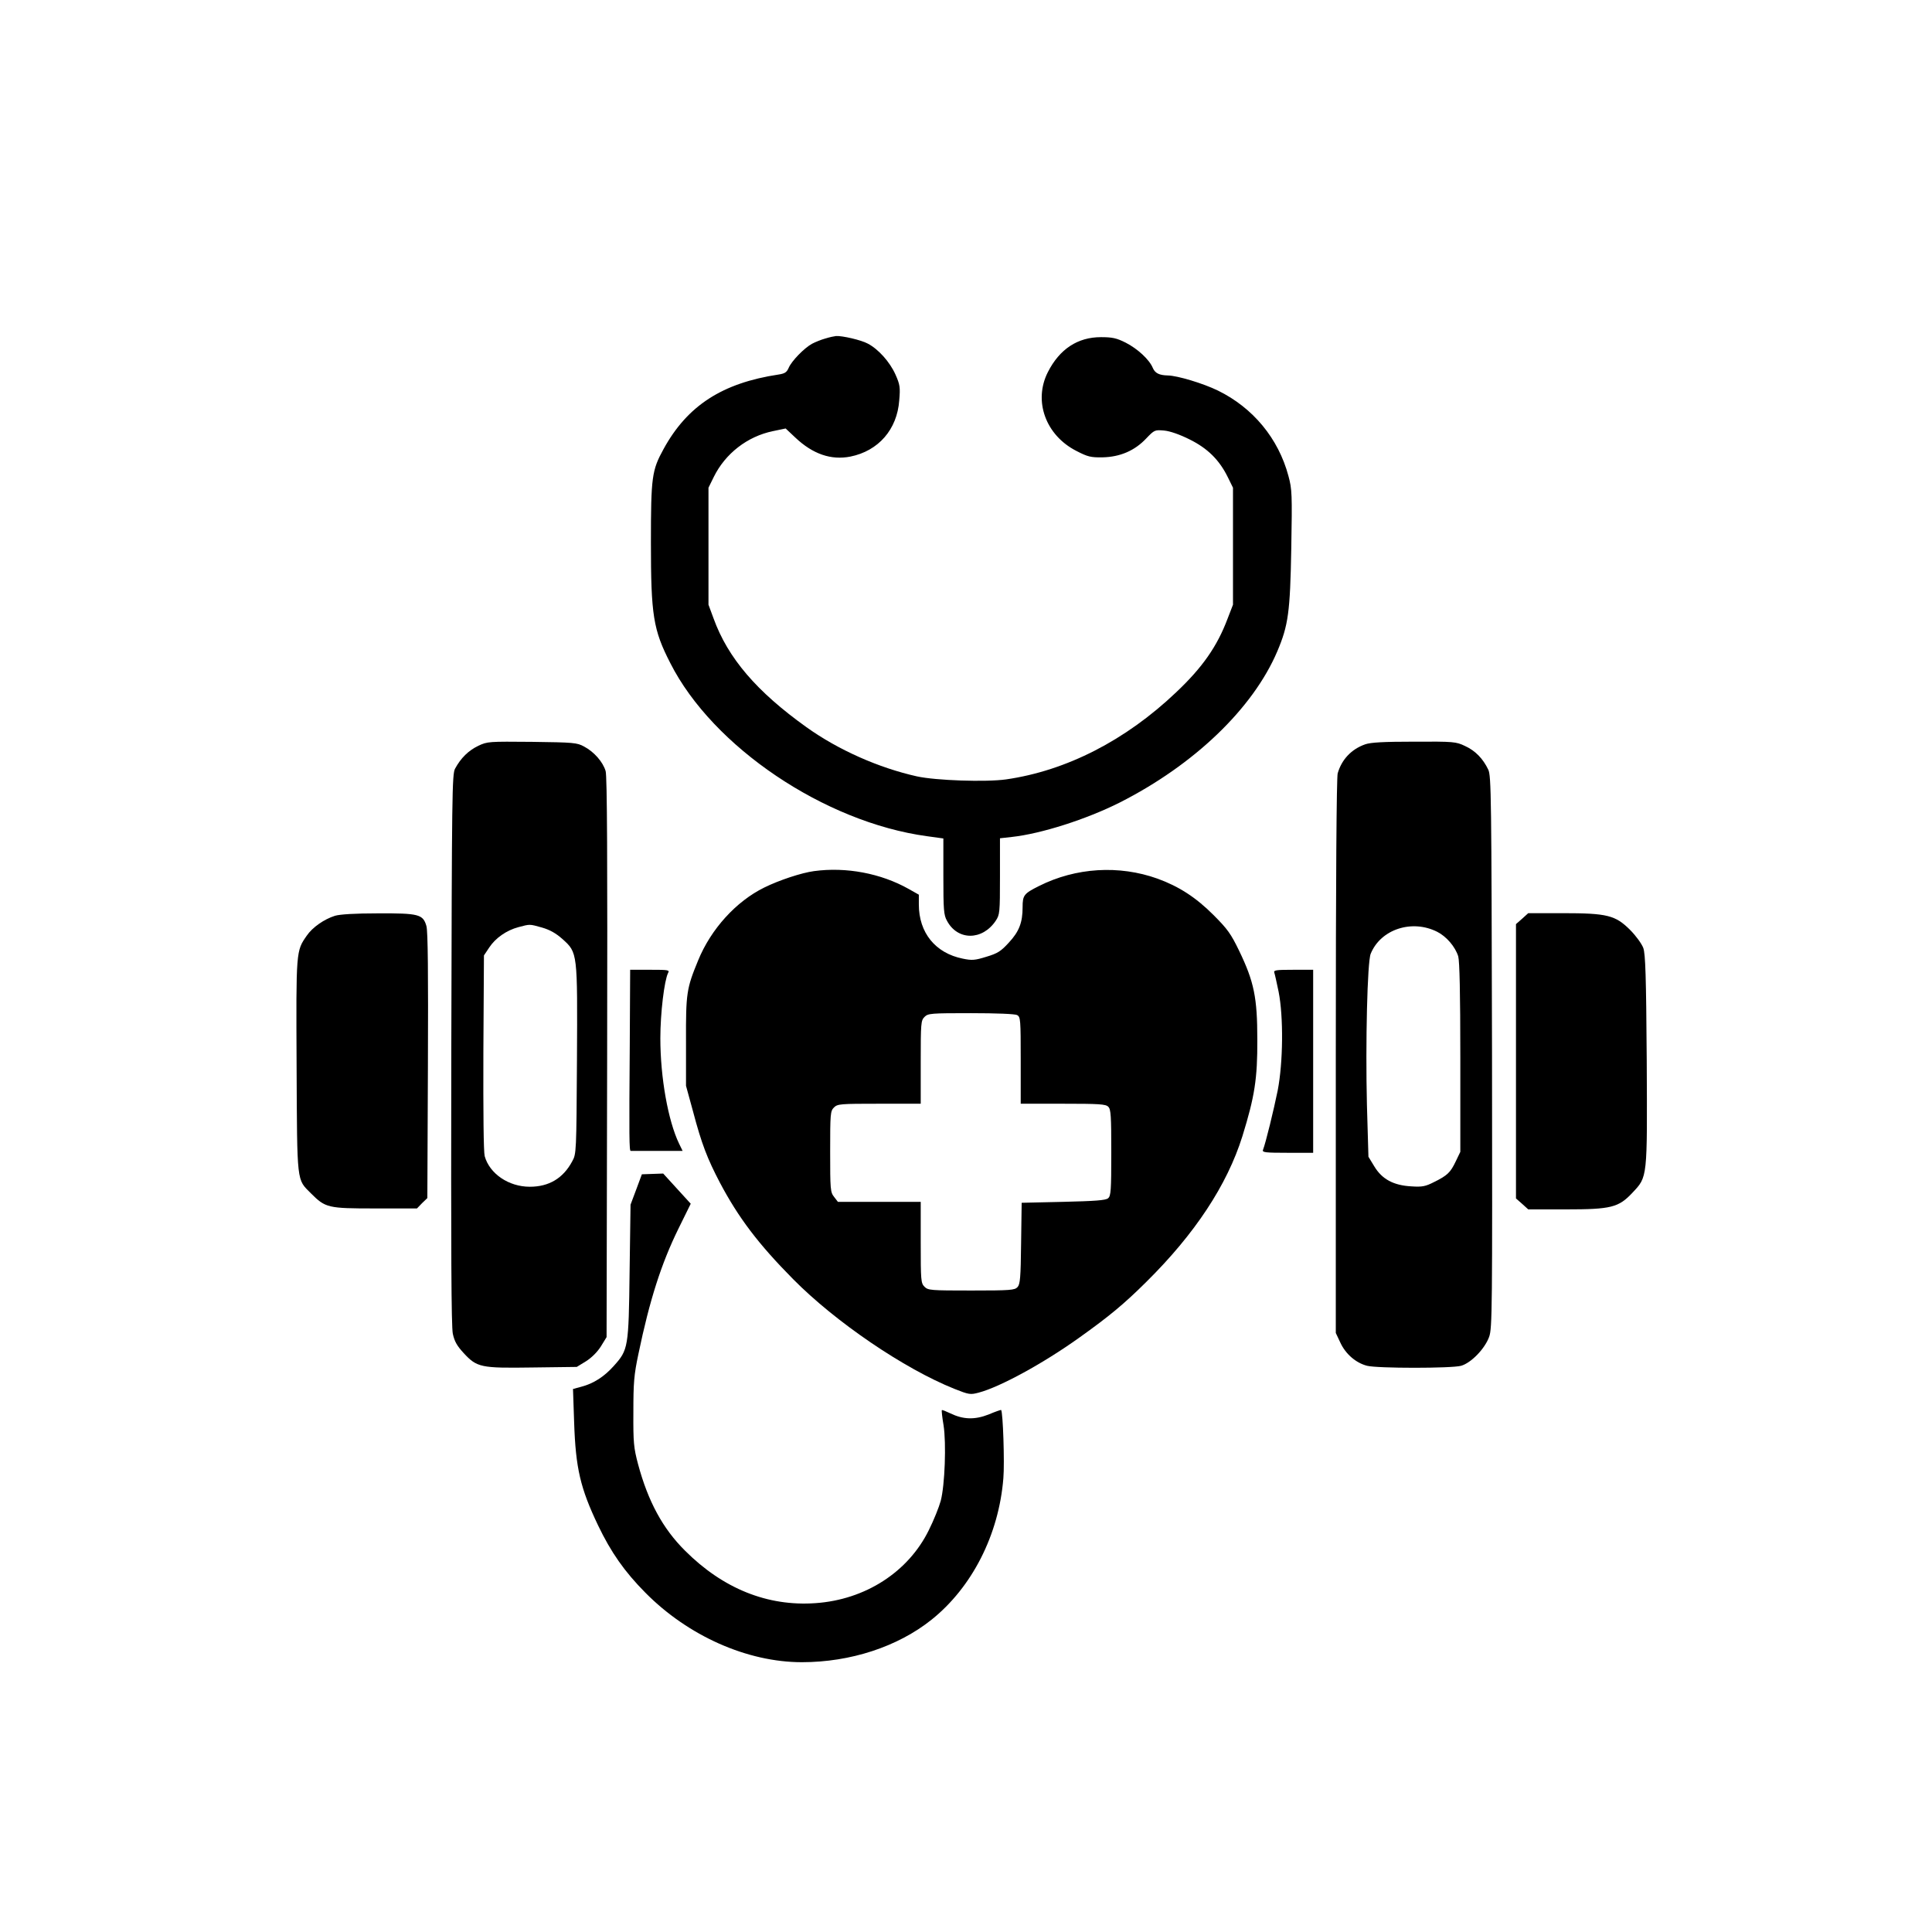
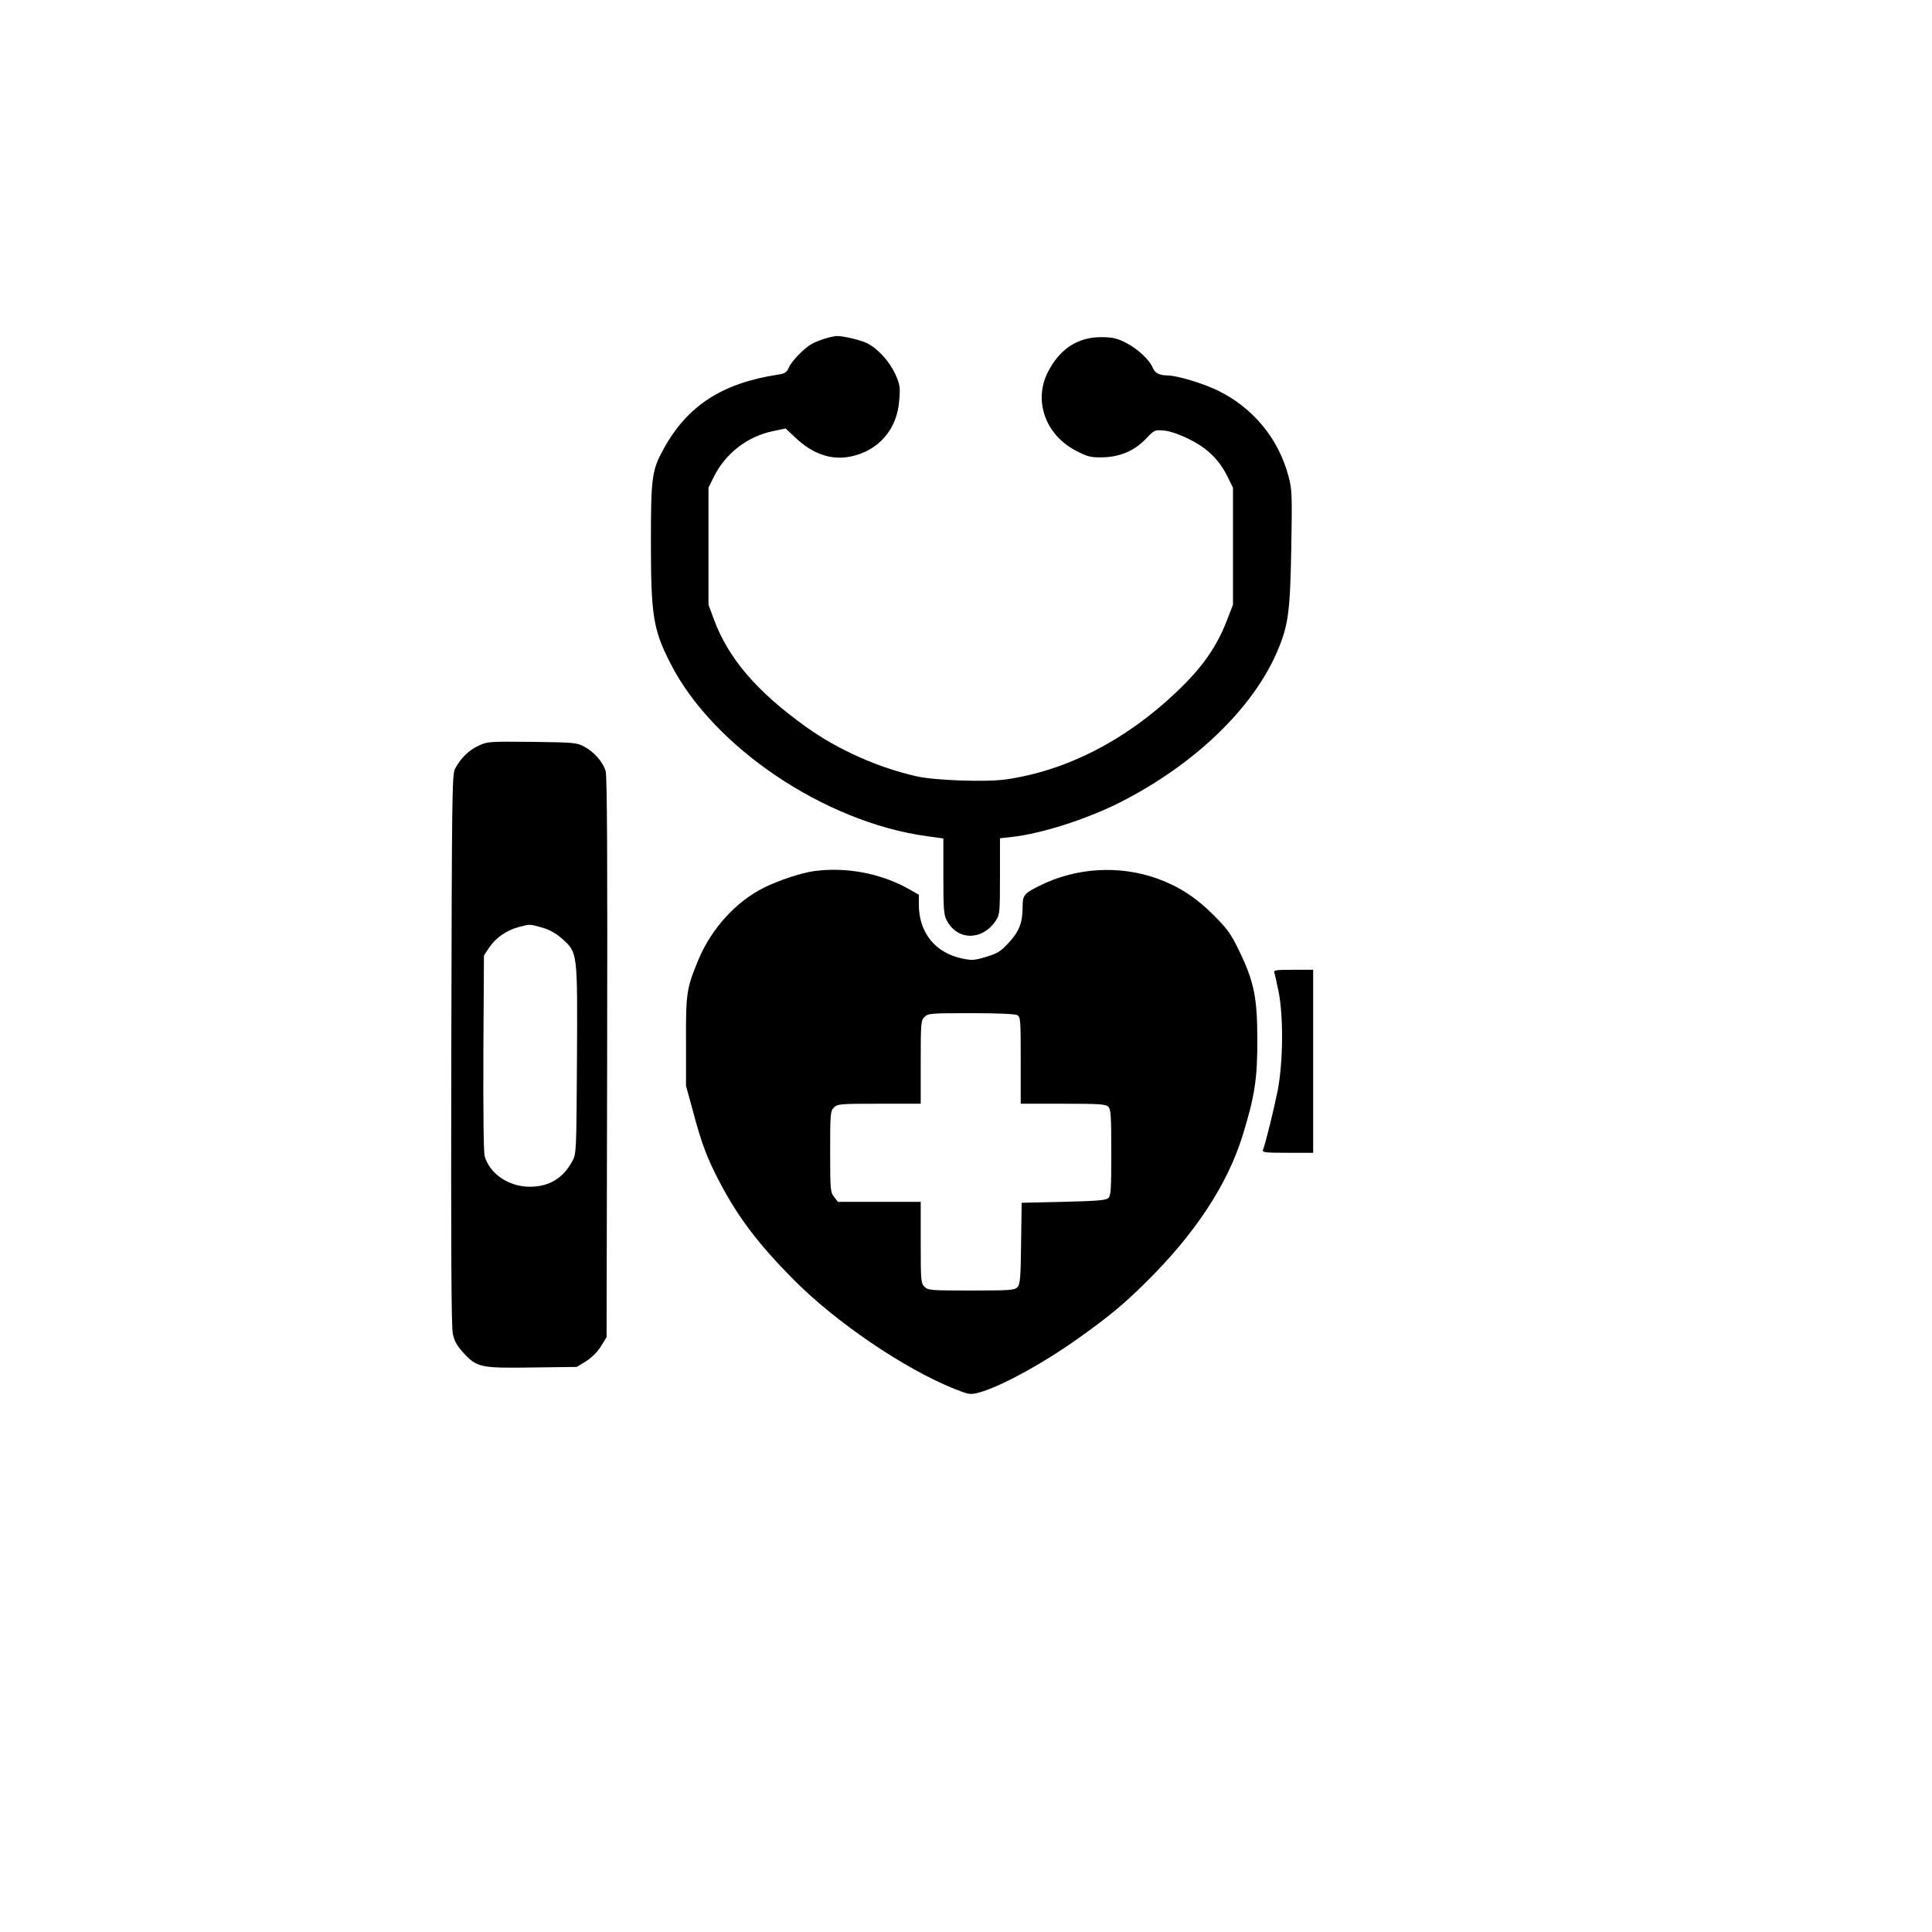
<svg xmlns="http://www.w3.org/2000/svg" version="1.0" width="1024pt" height="1024pt" viewBox="0 0 1024 1024" preserveAspectRatio="xMidYMid meet">
  <g transform="translate(0,1024) scale(0.1,-0.1)" fill="#000000" stroke="none">
    <path d="M4375 8446 c-22 -6 -54 -19 -71 -28 -42 -23 -109 -92 -124 -128 -10 -23 -20 -30 -53 -35 -299 -45 -484 -165 -610 -395 -62 -113 -67 -147 -67 -496 0 -384 12 -462 103 -639 225 -444 818 -843 1360 -917 l87 -12 0 -201 c0 -176 2 -205 19 -235 56 -106 187 -106 258 -1 22 33 23 42 23 236 l0 202 63 7 c156 17 396 94 571 182 395 200 707 499 836 802 58 137 68 206 74 546 5 287 4 313 -15 383 -53 199 -188 362 -374 453 -78 38 -214 79 -265 80 -46 1 -68 12 -80 40 -18 44 -81 102 -144 134 -48 24 -70 29 -131 29 -123 0 -219 -63 -281 -185 -78 -153 -12 -335 151 -418 60 -31 76 -35 139 -34 92 2 170 35 231 100 44 46 46 46 95 42 32 -3 83 -21 135 -47 95 -47 157 -108 202 -199 l28 -57 0 -310 0 -310 -29 -75 c-55 -146 -133 -258 -273 -390 -267 -254 -581 -415 -901 -461 -107 -15 -371 -6 -472 16 -202 45 -417 140 -586 261 -263 188 -416 366 -492 576 l-27 73 0 310 0 310 28 57 c61 124 178 215 314 243 l67 14 51 -48 c93 -88 190 -121 292 -101 149 30 248 144 259 298 6 69 4 83 -20 137 -30 67 -91 135 -147 164 -35 19 -135 42 -168 40 -9 -1 -34 -6 -56 -13z" />
-     <path d="M2535 6287 c-52 -25 -92 -64 -123 -121 -16 -29 -17 -134 -20 -1486 -2 -1080 0 -1469 8 -1509 9 -42 23 -65 57 -102 71 -77 91 -81 364 -77 l236 3 49 30 c30 19 60 49 79 79 l30 49 3 1481 c2 1048 0 1492 -8 1519 -14 48 -61 102 -114 130 -38 21 -56 22 -276 25 -230 2 -236 2 -285 -21z m337 -963 c42 -12 74 -30 109 -61 81 -73 80 -69 77 -644 -3 -485 -3 -495 -25 -534 -48 -90 -123 -135 -225 -135 -112 0 -213 69 -239 162 -6 23 -8 230 -7 551 l3 513 28 42 c33 50 91 91 155 108 61 16 57 17 124 -2z" />
-     <path d="M7236 6295 c-74 -26 -125 -81 -146 -154 -6 -23 -10 -550 -10 -1501 l0 -1465 24 -51 c28 -61 83 -108 142 -123 56 -14 447 -14 498 0 53 15 126 90 149 154 16 47 17 136 15 1510 -3 1354 -4 1463 -20 1496 -28 58 -68 100 -123 125 -48 23 -60 24 -270 23 -163 0 -230 -4 -259 -14z m382 -994 c49 -25 95 -79 111 -130 7 -27 11 -192 11 -537 l0 -499 -24 -50 c-28 -59 -44 -75 -115 -110 -45 -23 -63 -27 -120 -23 -95 5 -156 38 -197 106 l-31 51 -8 275 c-8 329 2 758 20 801 53 130 219 184 353 116z" />
+     <path d="M2535 6287 c-52 -25 -92 -64 -123 -121 -16 -29 -17 -134 -20 -1486 -2 -1080 0 -1469 8 -1509 9 -42 23 -65 57 -102 71 -77 91 -81 364 -77 l236 3 49 30 c30 19 60 49 79 79 l30 49 3 1481 c2 1048 0 1492 -8 1519 -14 48 -61 102 -114 130 -38 21 -56 22 -276 25 -230 2 -236 2 -285 -21m337 -963 c42 -12 74 -30 109 -61 81 -73 80 -69 77 -644 -3 -485 -3 -495 -25 -534 -48 -90 -123 -135 -225 -135 -112 0 -213 69 -239 162 -6 23 -8 230 -7 551 l3 513 28 42 c33 50 91 91 155 108 61 16 57 17 124 -2z" />
    <path d="M4315 5623 c-67 -9 -185 -48 -264 -87 -149 -73 -283 -220 -351 -387 -61 -148 -65 -173 -64 -429 l0 -235 37 -135 c46 -174 76 -251 143 -379 98 -185 203 -324 387 -510 224 -227 588 -475 855 -582 78 -31 85 -32 130 -20 113 30 342 155 532 291 160 114 238 179 355 295 258 255 429 514 510 773 65 210 80 305 79 512 0 222 -17 306 -96 470 -44 91 -62 116 -137 191 -93 93 -183 151 -296 192 -204 73 -433 59 -628 -39 -80 -40 -87 -49 -87 -112 0 -81 -18 -129 -73 -188 -42 -46 -59 -57 -119 -75 -61 -19 -77 -20 -125 -10 -145 29 -233 137 -233 287 l0 52 -55 31 c-146 82 -330 117 -500 94z m1076 -763 c18 -10 19 -24 19 -240 l0 -230 224 0 c191 0 227 -2 240 -16 14 -13 16 -49 16 -243 0 -200 -2 -230 -17 -242 -12 -11 -70 -15 -237 -19 l-221 -5 -3 -214 c-2 -182 -5 -218 -19 -233 -15 -16 -37 -18 -245 -18 -215 0 -229 1 -248 20 -19 19 -20 33 -20 235 l0 215 -219 0 -220 0 -20 26 c-20 25 -21 39 -21 240 0 201 1 215 20 234 19 19 33 20 240 20 l220 0 0 220 c0 207 1 221 20 240 19 19 33 20 246 20 136 0 233 -4 245 -10z" />
-     <path d="M1775 5386 c-57 -18 -119 -61 -149 -105 -57 -82 -57 -77 -54 -691 3 -632 0 -598 76 -675 77 -77 90 -80 339 -80 l223 0 27 28 28 27 3 703 c2 486 0 713 -8 739 -18 62 -40 68 -257 67 -121 0 -202 -5 -228 -13z" />
-     <path d="M8068 5371 l-33 -29 0 -727 0 -727 33 -29 32 -29 200 0 c239 0 279 10 352 88 81 86 79 73 76 703 -3 448 -7 562 -18 594 -8 22 -39 65 -70 96 -78 78 -121 89 -358 89 l-182 0 -32 -29z" />
-     <path d="M3338 4718 c-4 -516 -3 -578 5 -578 4 0 67 0 141 0 l134 0 -19 39 c-58 121 -99 350 -99 558 0 134 21 306 41 346 9 16 2 17 -96 17 l-105 0 -2 -382z" />
    <path d="M6754 5085 c3 -8 13 -54 23 -102 26 -132 24 -373 -5 -523 -21 -103 -63 -276 -78 -315 -5 -13 13 -15 130 -15 l136 0 0 485 0 485 -106 0 c-90 0 -105 -2 -100 -15z" />
-     <path d="M3372 3935 l-30 -80 -5 -355 c-5 -404 -7 -414 -84 -500 -51 -57 -107 -93 -172 -110 l-44 -12 6 -176 c8 -244 33 -350 127 -547 68 -142 140 -245 250 -356 227 -230 541 -369 830 -369 258 0 508 82 687 225 215 172 357 450 381 750 7 80 -2 353 -12 362 -1 1 -31 -9 -66 -24 -74 -29 -135 -27 -203 6 -23 11 -43 19 -45 17 -2 -3 2 -39 9 -80 15 -95 7 -318 -15 -401 -9 -33 -37 -103 -63 -155 -109 -222 -337 -369 -601 -387 -254 -18 -490 77 -691 278 -118 117 -196 261 -249 458 -23 87 -26 114 -25 276 0 156 3 197 27 310 59 284 121 478 212 663 l65 132 -73 80 -73 80 -57 -2 -56 -2 -30 -81z" />
  </g>
</svg>